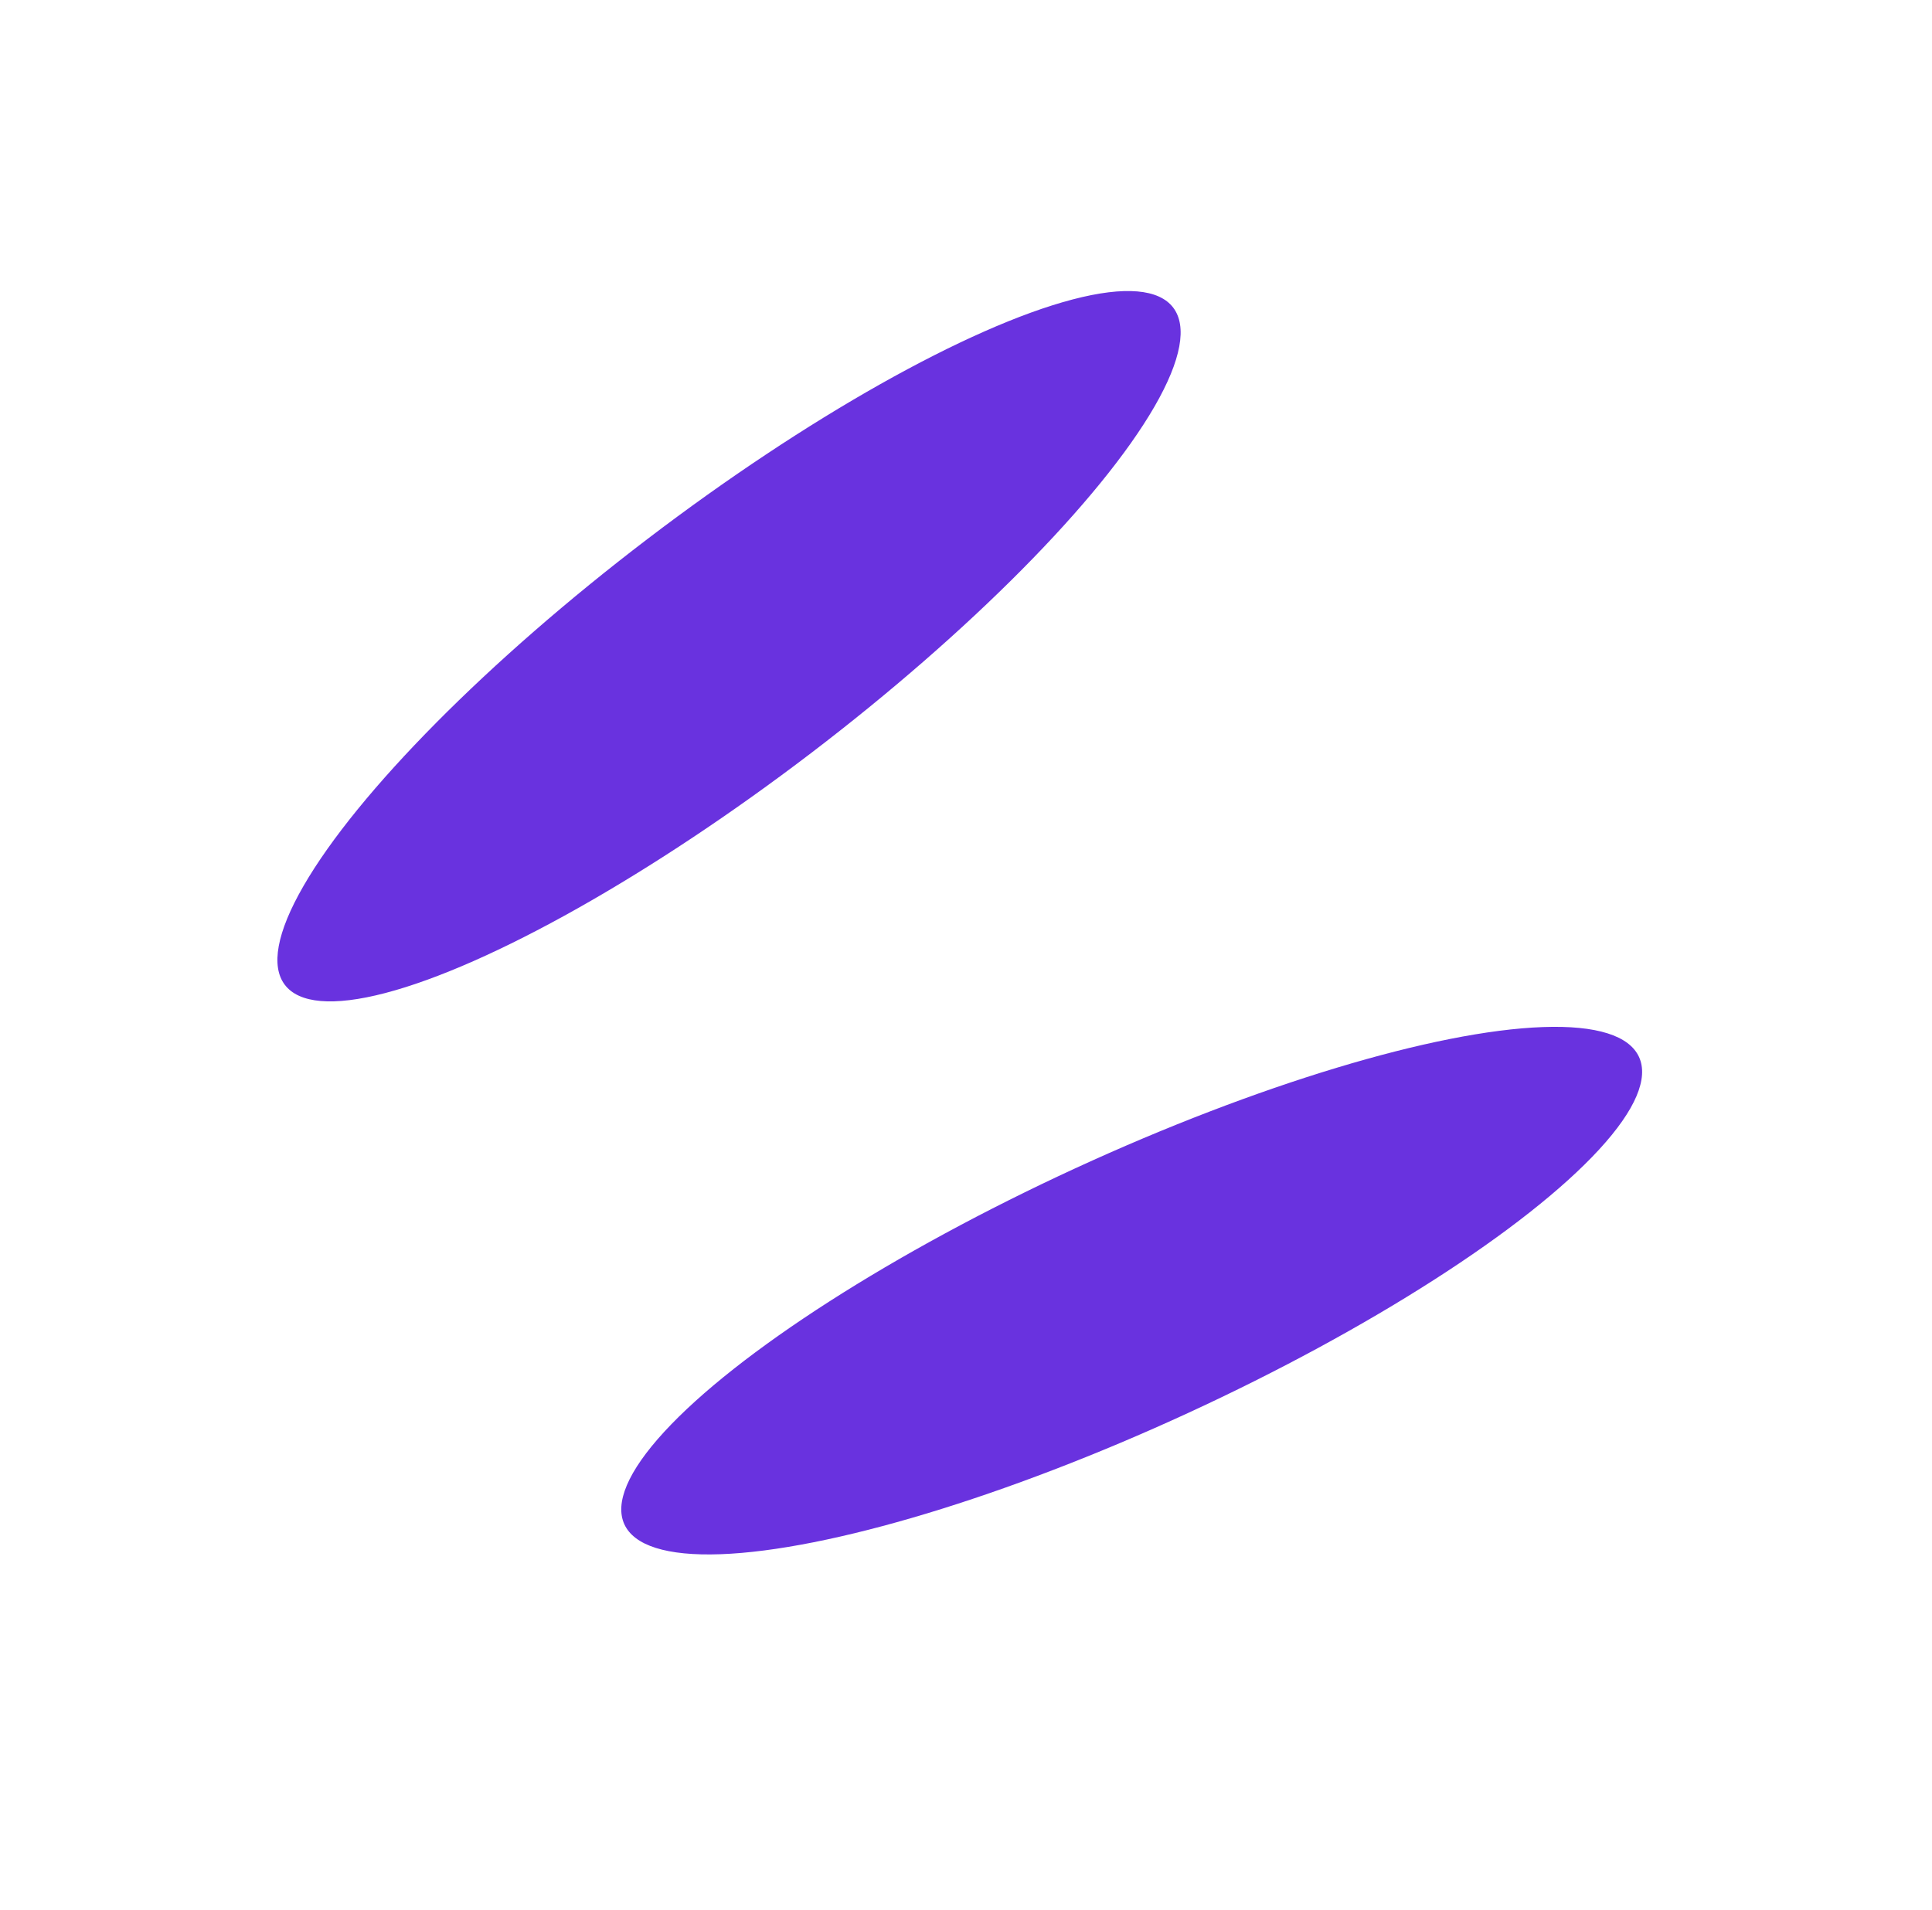
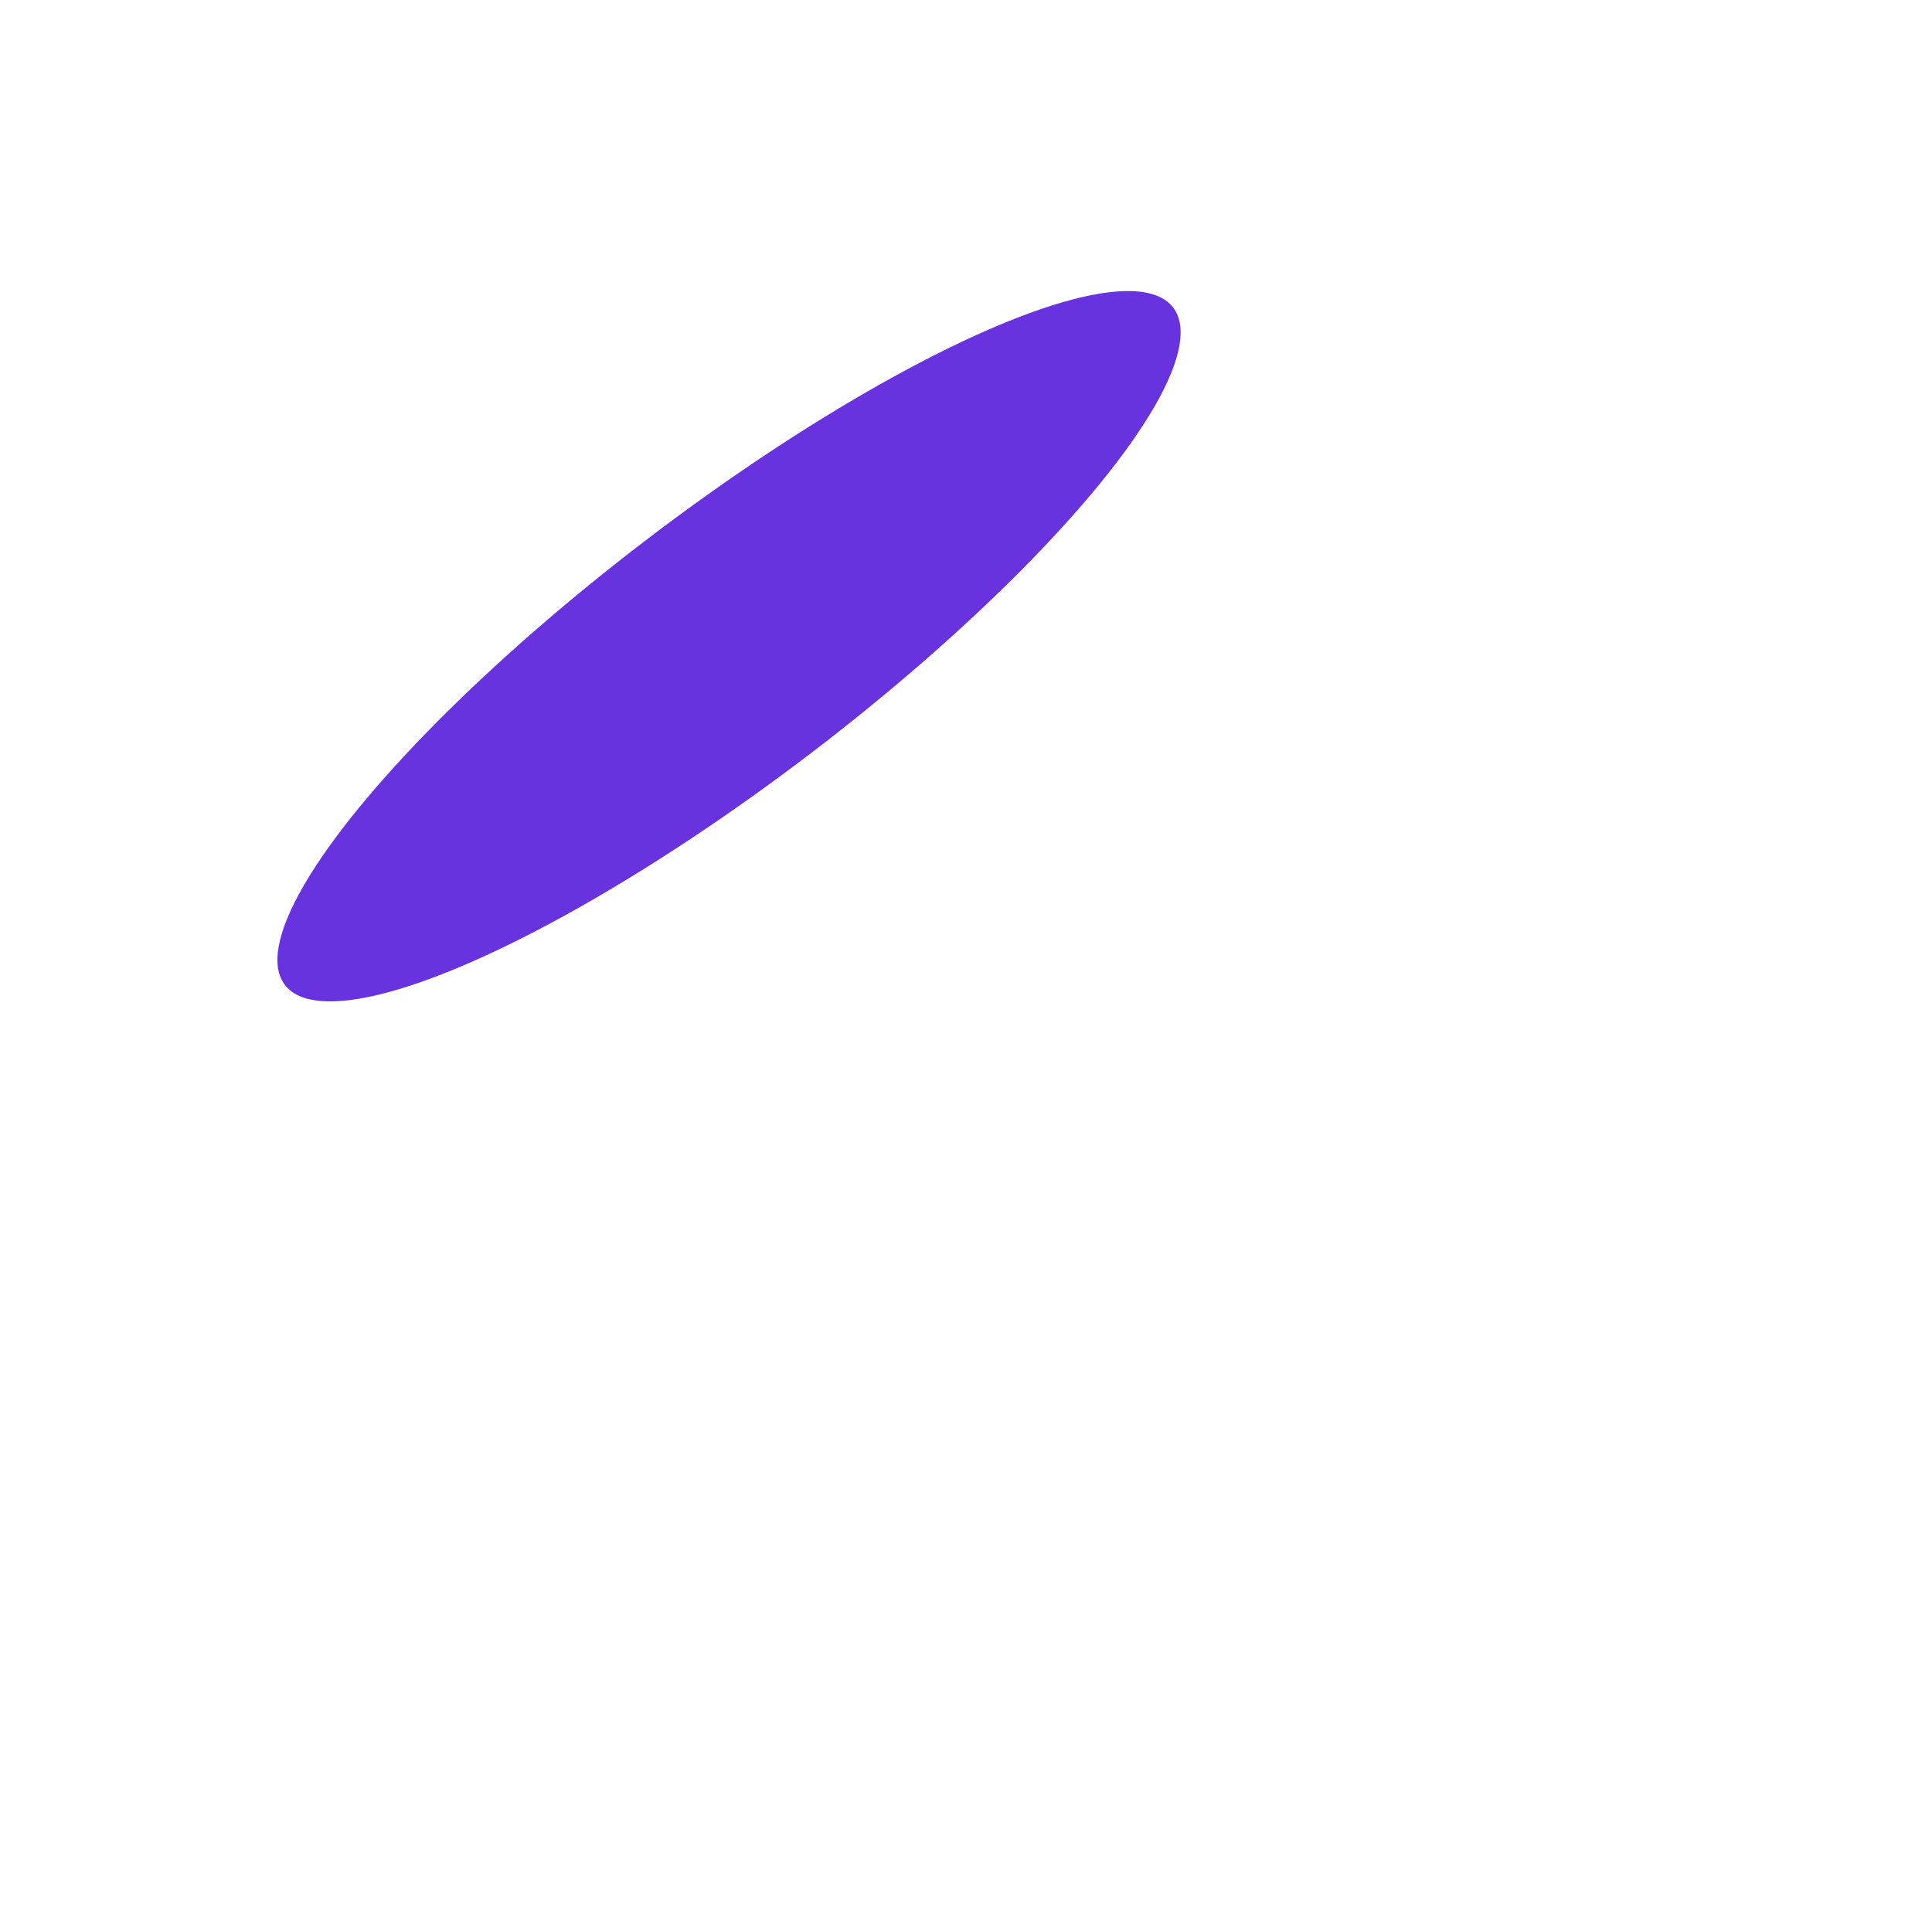
<svg xmlns="http://www.w3.org/2000/svg" width="88" height="87" viewBox="0 0 88 87" fill="none">
  <ellipse cx="33.206" cy="29.44" rx="6.137" ry="25.442" transform="rotate(52.672 33.206 29.44)" fill="#6932DF" />
-   <ellipse cx="51.547" cy="58.798" rx="6.137" ry="25.442" transform="rotate(65.26 51.547 58.798)" fill="#6932DF" />
</svg>